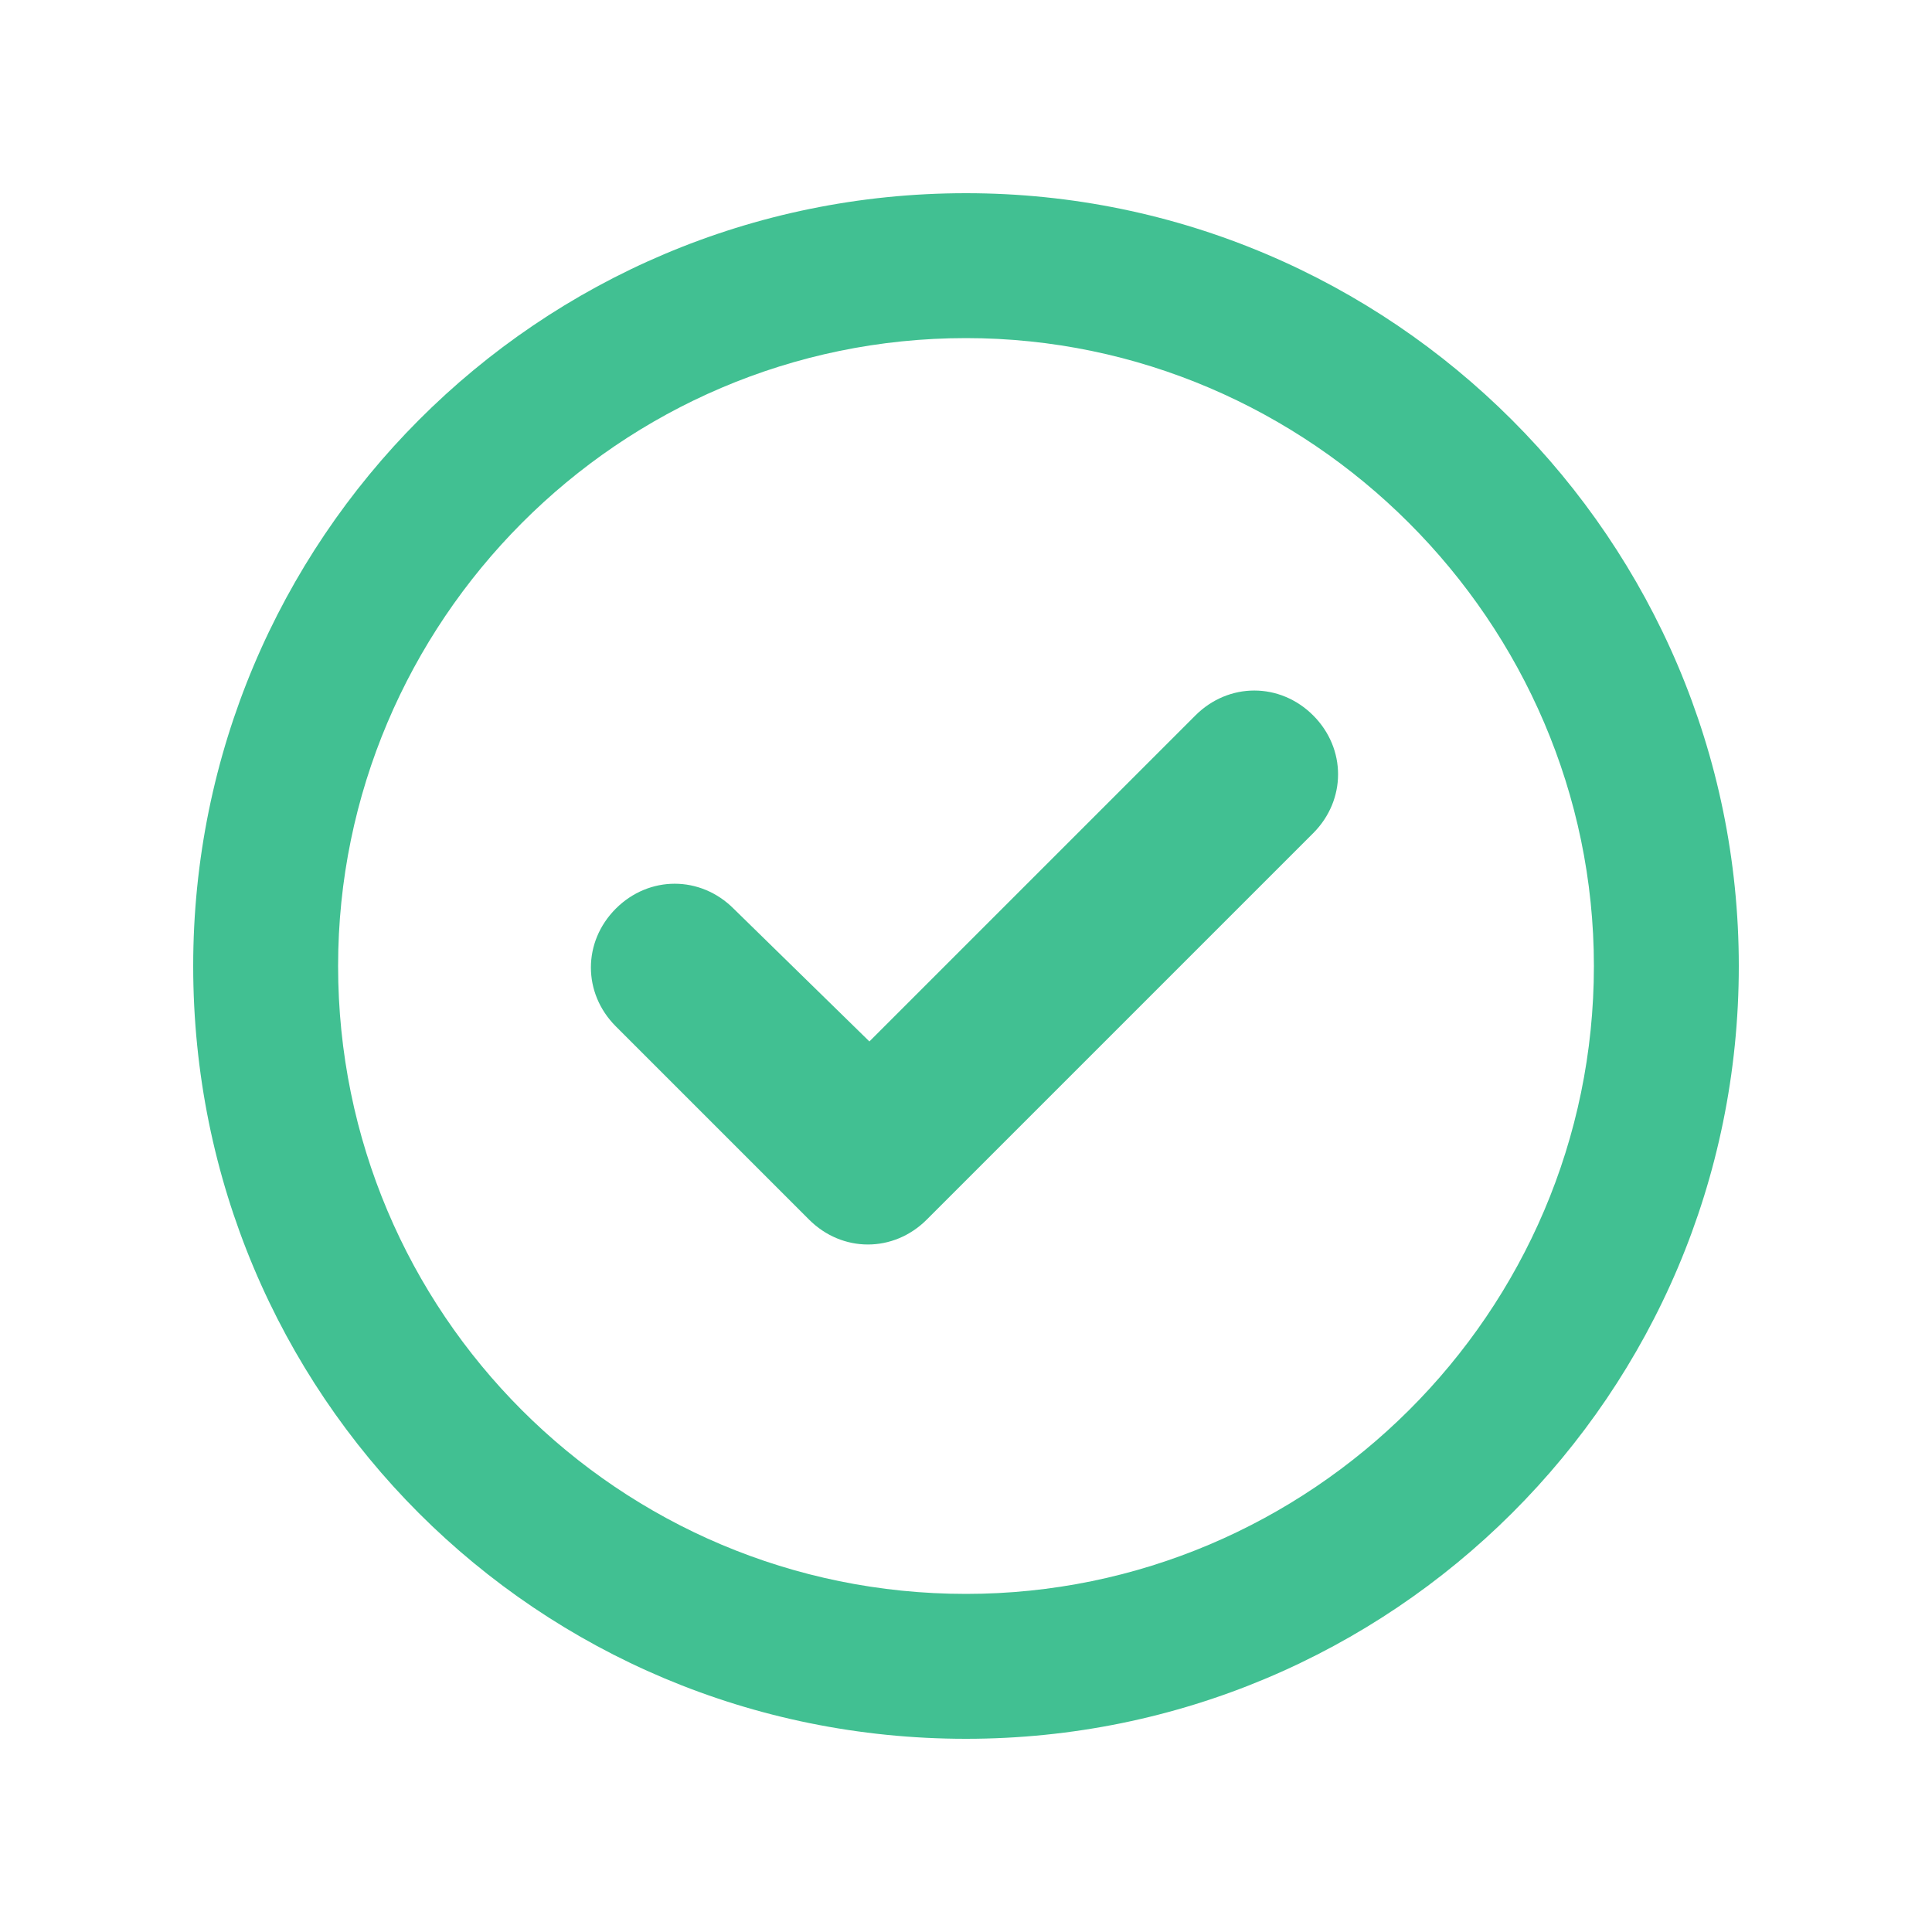
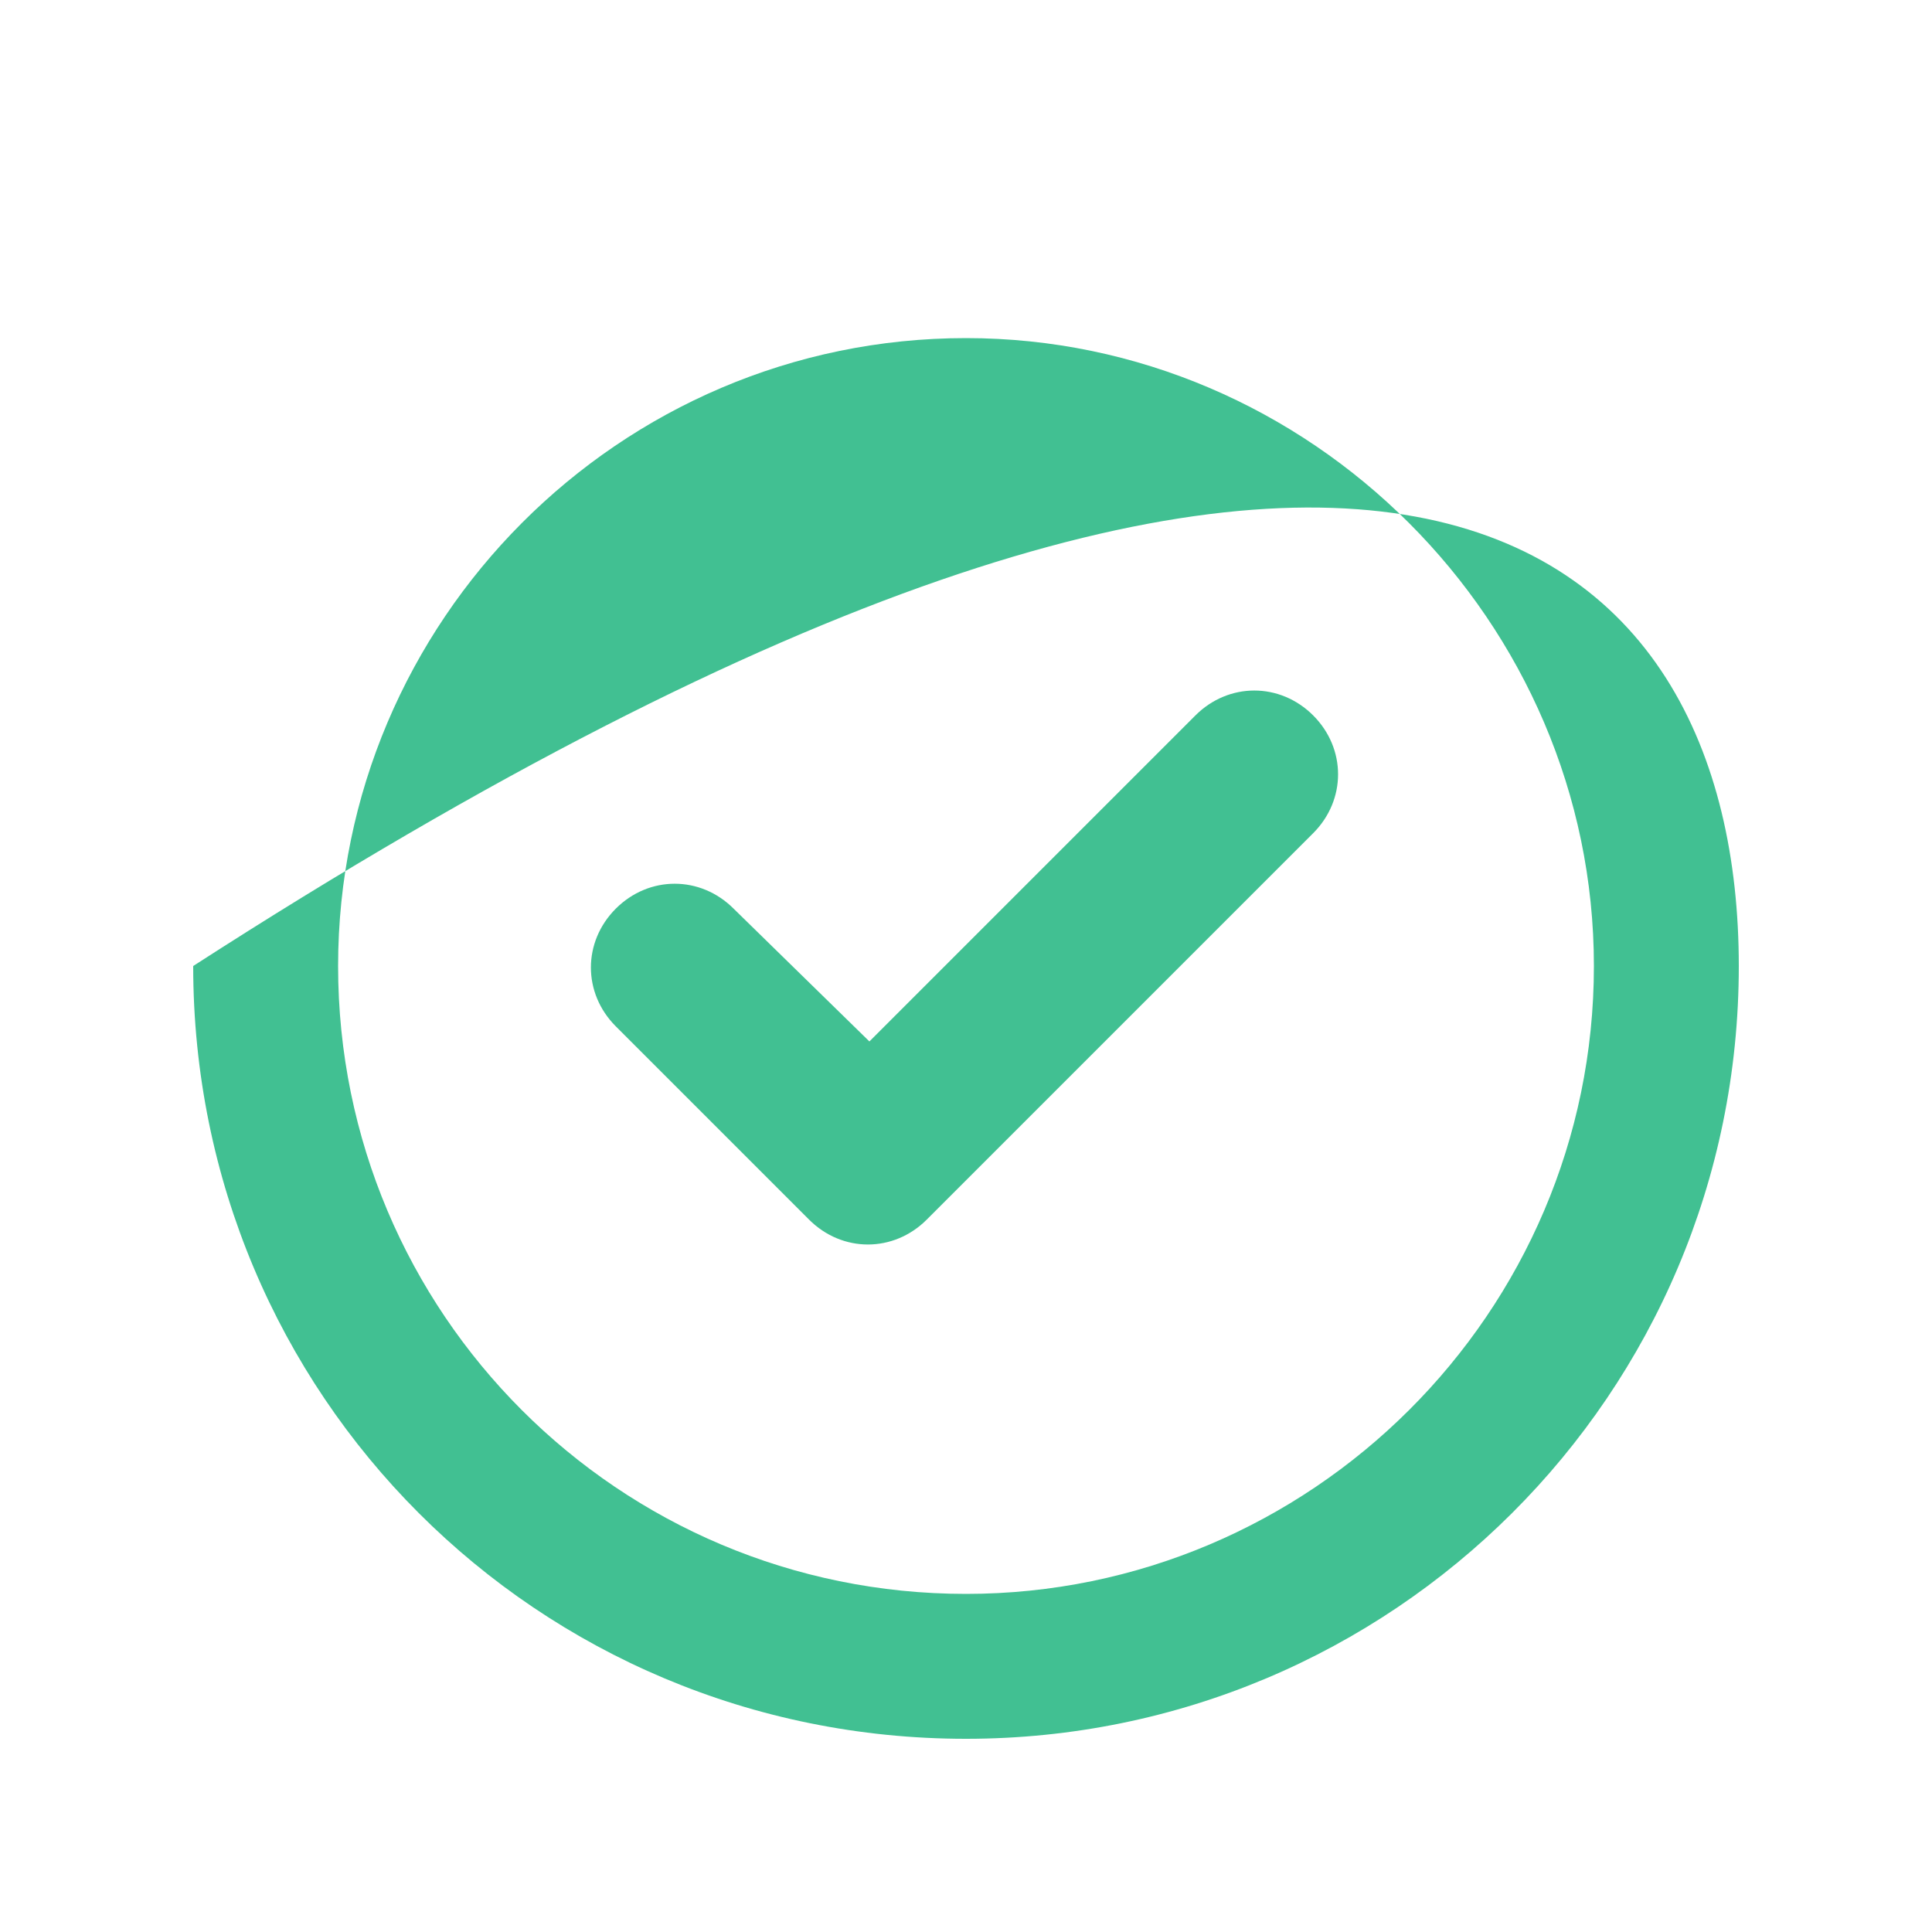
<svg xmlns="http://www.w3.org/2000/svg" width="40" height="40" viewBox="0 0 40 40" fill="none">
-   <path d="M19.188 25.25C18.5 25.938 17.438 25.938 16.75 25.25L12.75 21.25C12.062 20.562 12.062 19.5 12.75 18.812C13.438 18.125 14.5 18.125 15.188 18.812L18 21.562L24.75 14.812C25.438 14.125 26.5 14.125 27.188 14.812C27.875 15.5 27.875 16.562 27.188 17.25L19.188 25.25ZM36 20C36 28.875 28.812 36 20 36C11.125 36 4 28.875 4 20C4 11.188 11.125 4 20 4C28.812 4 36 11.188 36 20ZM20 7C12.812 7 7 12.875 7 20C7 27.188 12.812 33 20 33C27.125 33 33 27.188 33 20C33 12.875 27.125 7 20 7Z" fill="#41C092" />
+   <path d="M19.188 25.25C18.5 25.938 17.438 25.938 16.75 25.25L12.75 21.25C12.062 20.562 12.062 19.5 12.75 18.812C13.438 18.125 14.5 18.125 15.188 18.812L18 21.562L24.75 14.812C25.438 14.125 26.5 14.125 27.188 14.812C27.875 15.5 27.875 16.562 27.188 17.25L19.188 25.25ZM36 20C36 28.875 28.812 36 20 36C11.125 36 4 28.875 4 20C28.812 4 36 11.188 36 20ZM20 7C12.812 7 7 12.875 7 20C7 27.188 12.812 33 20 33C27.125 33 33 27.188 33 20C33 12.875 27.125 7 20 7Z" fill="#41C092" />
</svg>